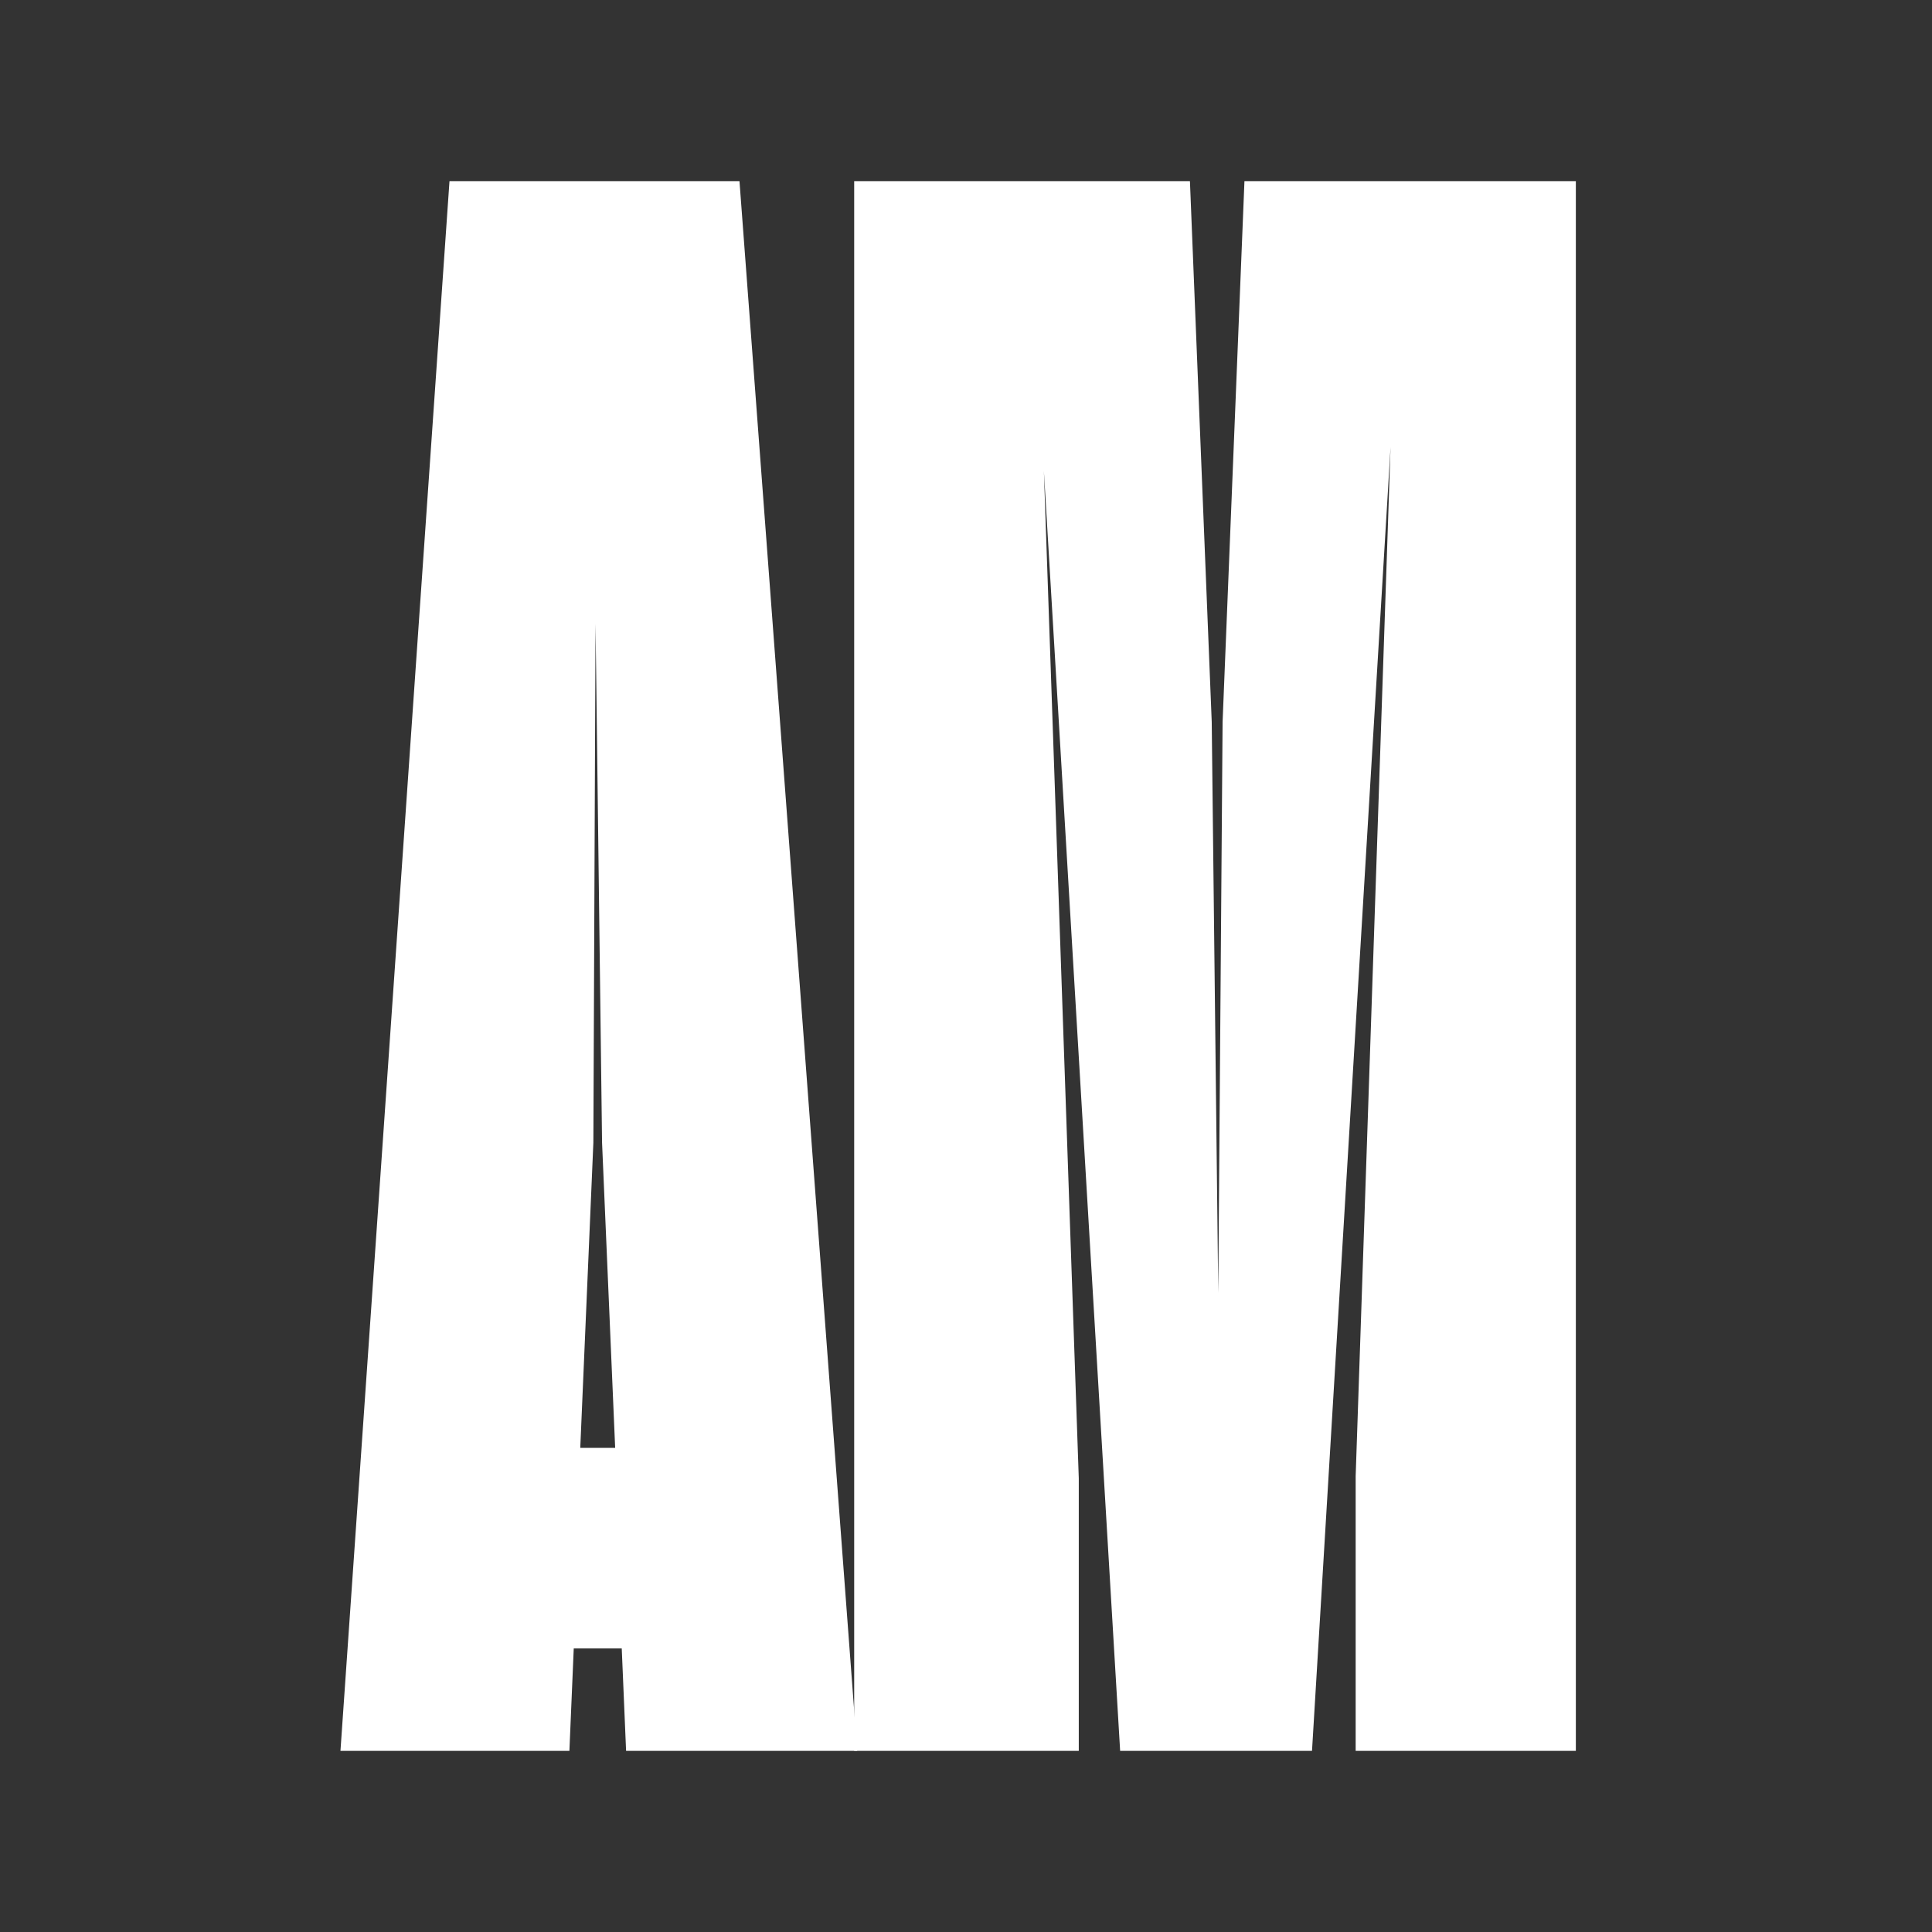
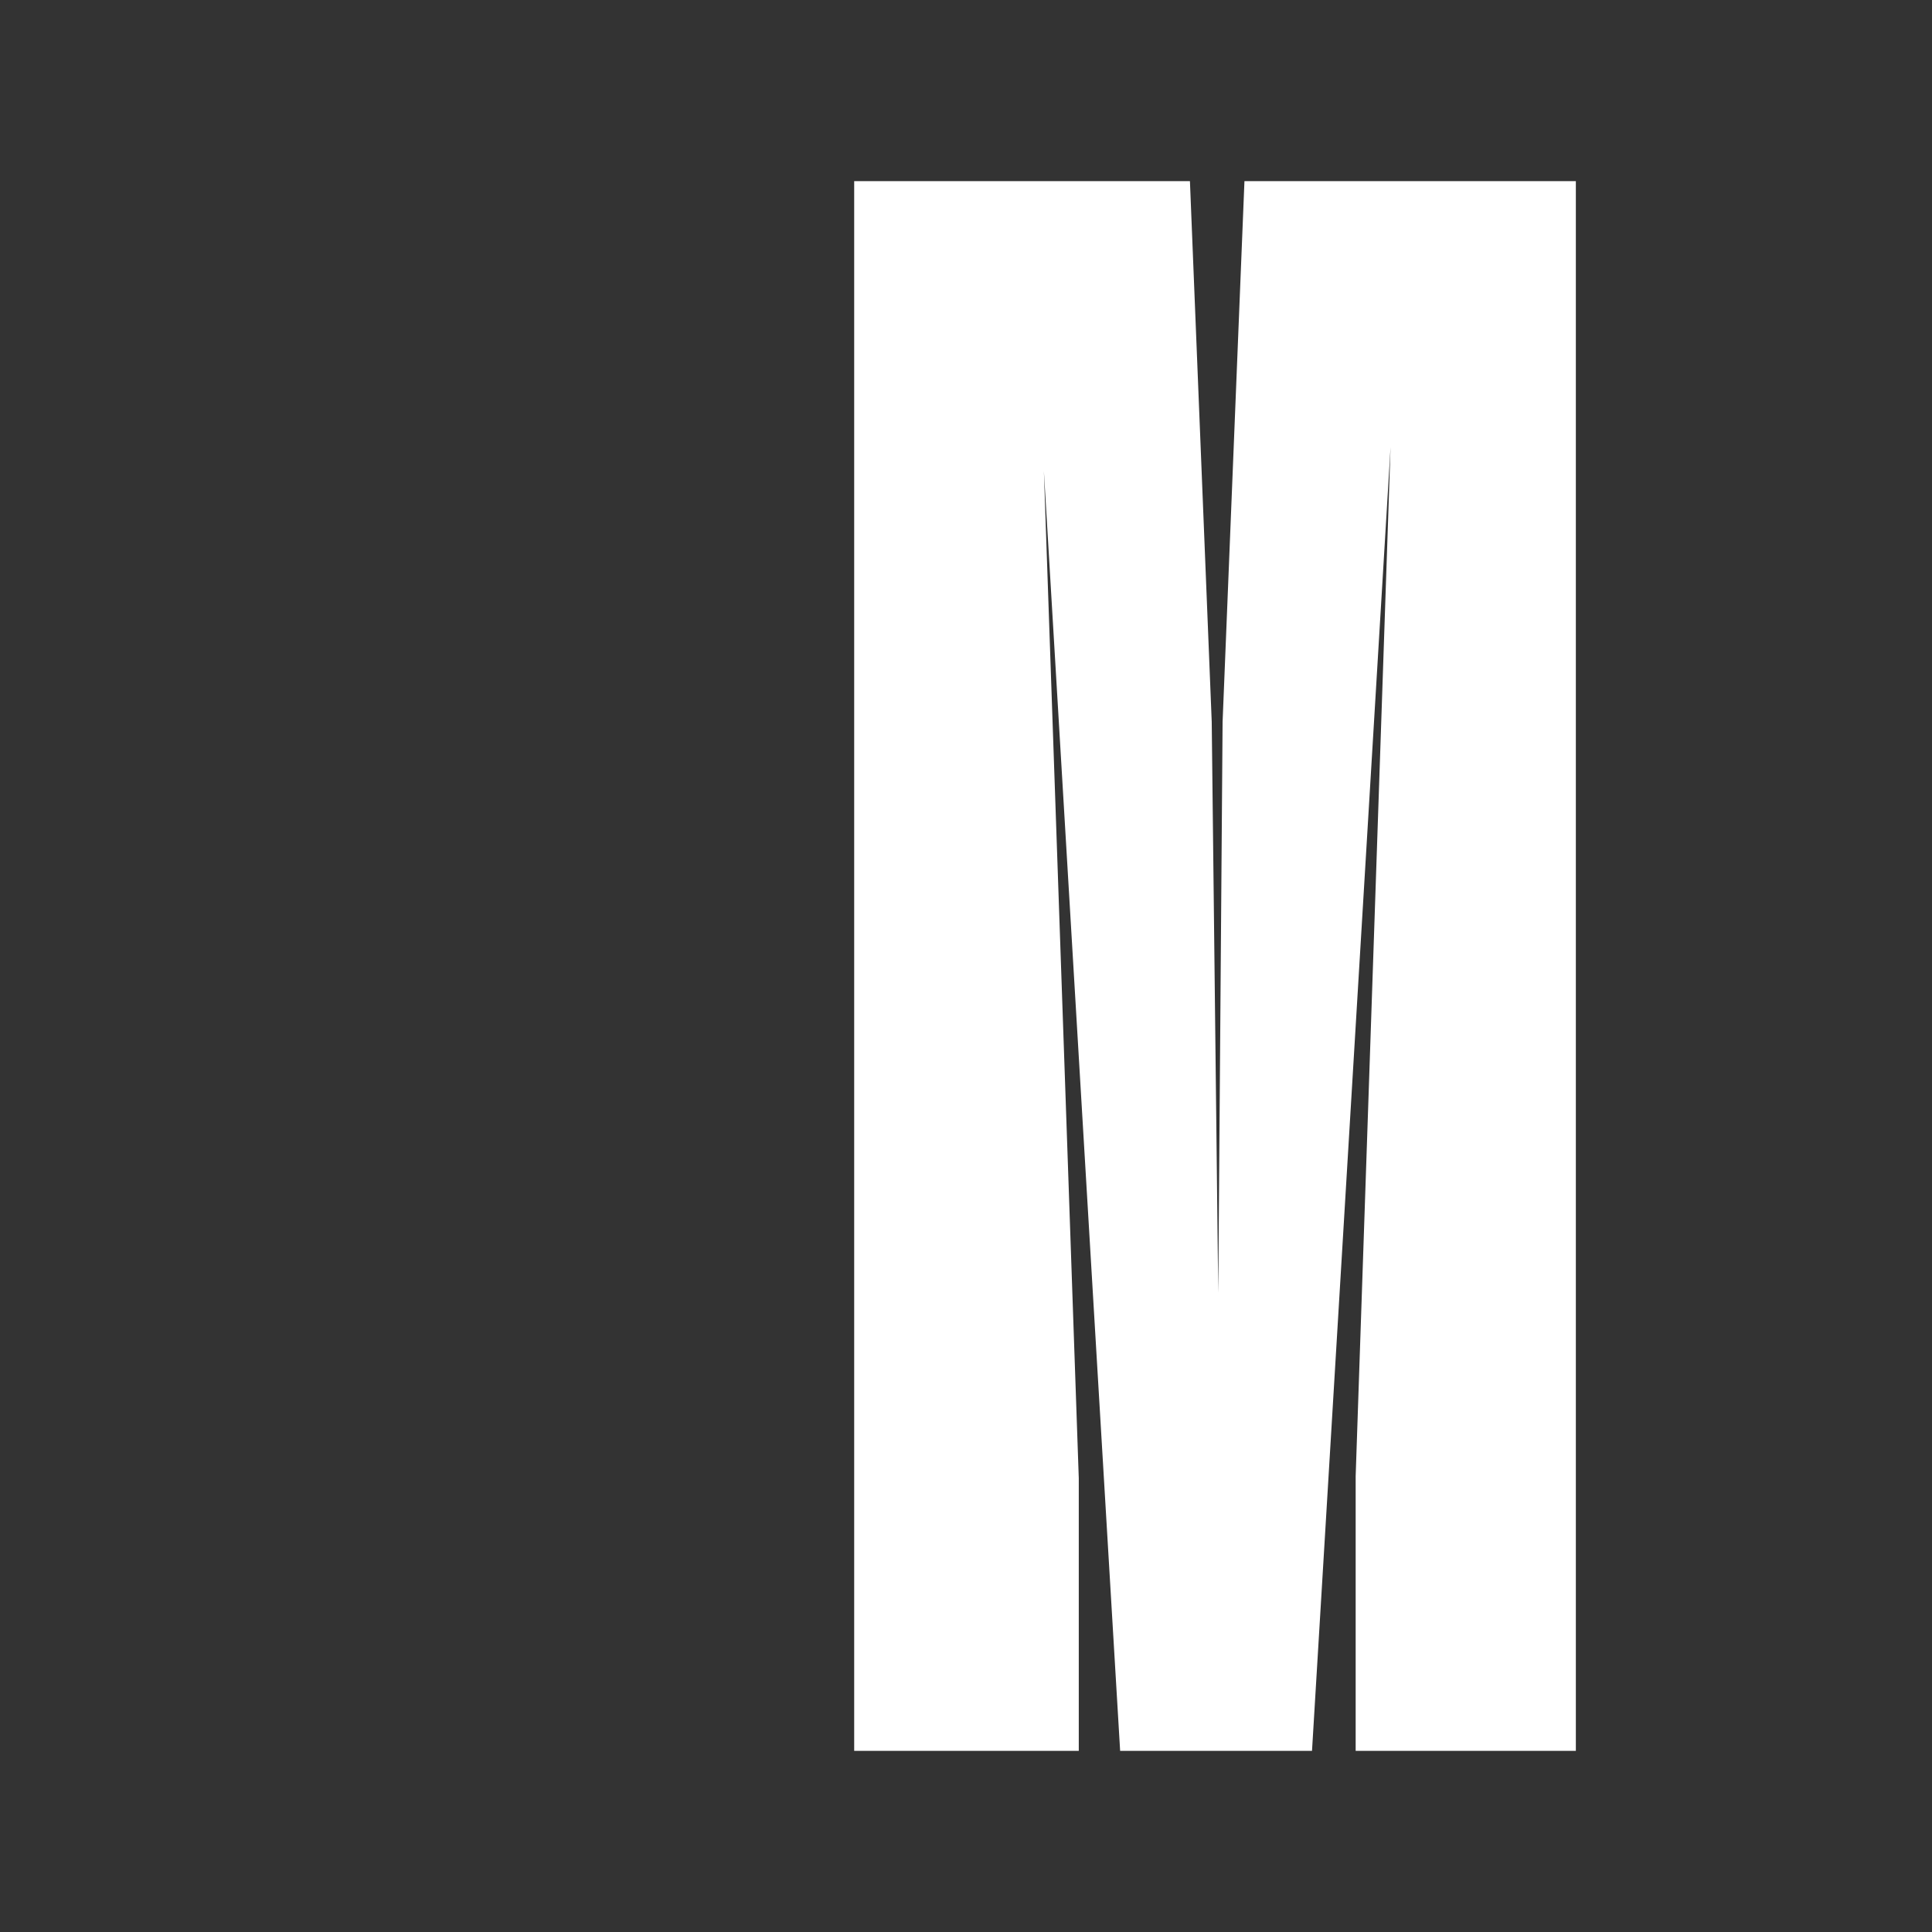
<svg xmlns="http://www.w3.org/2000/svg" width="32" height="32" fill="#fff">
  <rect width="100%" height="100%" fill="#333333" stroke="none" />
-   <path d="M10.297 27.303h-.794L9.431 29H5.639L7.445 3h4.803l1.95 26H10.37l-.072-1.697zm-.686-3.322h.578l-.217-5.055-.108-8.594-.036 8.594-.217 5.055z" />
  <path d="M17.867 29h-3.719V3h5.561l.361 8.956.108 9.461.072-9.461L20.612 3h5.489v26h-3.647v-4.55l.578-17.044L21.731 29h-3.178L17.29 7.803l.578 16.683V29z" />
</svg>